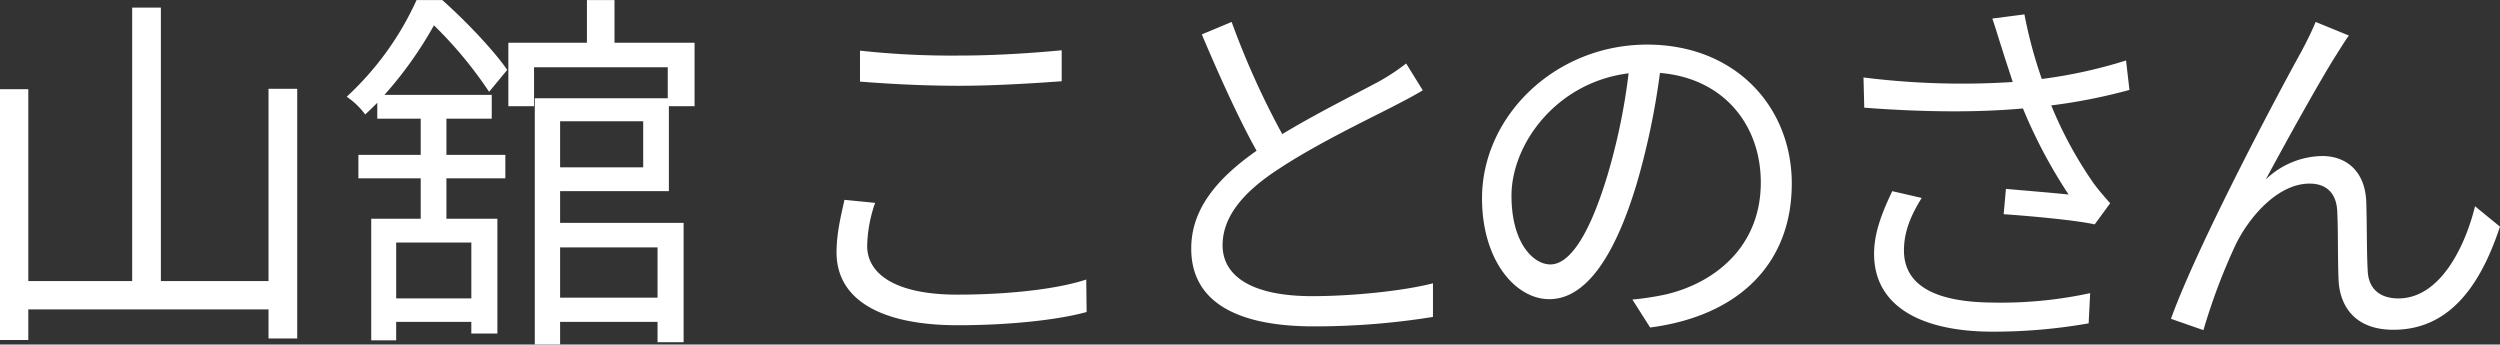
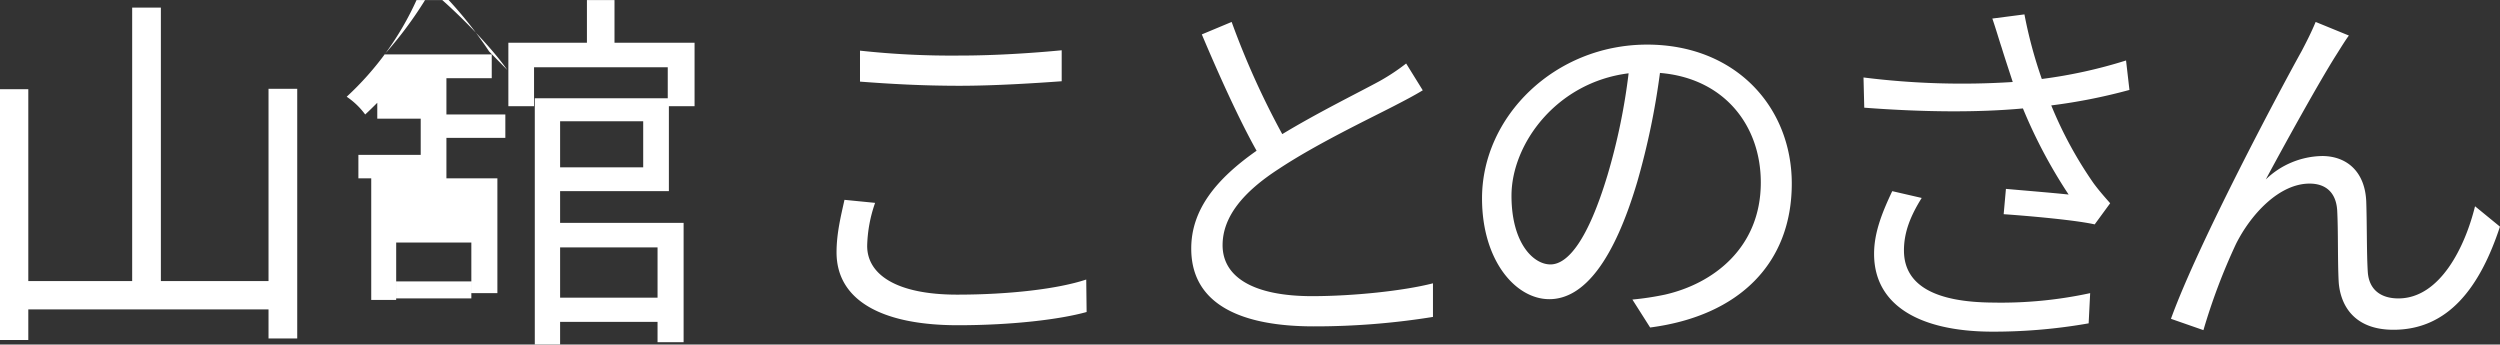
<svg xmlns="http://www.w3.org/2000/svg" width="661.904" height="91.22" viewBox="0 0 661.904 91.22">
  <rect x="0" y="0" width="661.904" height="91.22" fill="#333333" stroke="none" />
  <defs>
    <style>
      .cls-1 {
        fill: #fff;
        fill-rule: evenodd;
      }
    </style>
  </defs>
-   <path id="山舘_ことのさん" data-name="山舘 ことのさん" class="cls-1" d="M940.5,1306.32v50.9H912v-72.4h-7.6v72.4H876.9v-50.8h-7.5v66.4h7.5v-8.1h63.6v7.7h7.6v-66.1h-7.6Zm53.7,55.5H974.3v-14.8h19.9v14.8Zm9.5-60.5c-3.5-5.1-11-13-17.205-18.5h-6.8a79.29,79.29,0,0,1-18.5,25.6,19.786,19.786,0,0,1,4.9,4.7c1.1-1,2.2-2.1,3.2-3.1v4.2h11.5v9.6h-16.5v6.2h16.5v10.7h-13.1v32.2h6.6v-4.9h19.9v3.1h6.9v-30.4H987.6v-10.7h15.6v-6.2H987.6v-9.6h12v-6.3H971.2a102.6,102.6,0,0,0,13.1-18.4,108.412,108.412,0,0,1,14.6,17.6Zm39.8,47v13.3h-25.8v-13.3h25.8Zm-3.8-33.4v12.2h-22v-12.2h22Zm6.8,18.5v-22.5h6.8v-16.8h-21.2v-11.3h-7.3v11.3H1004v16.8h6.8v-10.3h35.4v8.2H1011v65.2h6.7v-6h25.8v5.4h6.9v-31.6h-32.7v-8.4h28.8Zm50.6-37.2v8.2c7.9,0.6,16.4,1.1,26.4,1.1,9.3,0,20.2-.7,27-1.2v-8.2c-7.2.7-17.4,1.4-27,1.4A223.482,223.482,0,0,1,1097.1,1296.22Zm4,40.3-8.11-.8c-0.9,4.1-2.1,8.8-2.1,13.9,0,12.6,11.81,19.3,32.11,19.3,14.2,0,26.9-1.5,34.1-3.5l-0.1-8.6c-7.5,2.5-20.4,4-34.2,4-16,0-23.8-5.3-23.8-12.9A36.776,36.776,0,0,1,1101.1,1336.52Zm94.4-47.9-7.9,3.3c4.6,10.9,9.9,22.6,14.5,30.8-10.7,7.5-17.3,15.6-17.3,25.9,0,15,13.6,20.6,32.4,20.6a196.857,196.857,0,0,0,31.6-2.5v-8.9c-7.8,2-21.1,3.4-32,3.4-15.8,0-23.7-5.2-23.7-13.5,0-7.6,5.6-14.2,14.9-20.2,9.8-6.5,23.6-13.1,30.4-16.6,2.9-1.5,5.4-2.8,7.7-4.2l-4.4-7.1a54.621,54.621,0,0,1-7.1,4.7c-5.5,3-16.3,8.3-25.7,14A215.347,215.347,0,0,1,1195.5,1288.62Zm148.3,42.8c0-20.3-14.9-36.8-38.3-36.8-24.4,0-43.71,19-43.71,40.7,0,16.5,8.9,26.7,17.81,26.7,9.3,0,17.2-10.5,23.3-31.1a196.713,196.713,0,0,0,6-28.8c17,1.4,26.7,13.9,26.7,29,0,17.3-12.6,26.8-25.4,29.7a75.537,75.537,0,0,1-8.6,1.3l4.7,7.4C1330,1366.42,1343.8,1352.42,1343.8,1331.42Zm-74.21,3.2c0-13.6,11.81-30,31.01-32.4a163.388,163.388,0,0,1-5.6,27c-5.1,16.9-10.4,23.6-15.1,23.6C1275.4,1352.82,1269.59,1347.22,1269.59,1334.62Zm129.81-39.1c0.7,2.3,1.7,5.3,2.9,9a209.075,209.075,0,0,1-39.51-1.2l0.2,8c15.71,1.2,30.11,1.3,42.01.2a133.58,133.58,0,0,0,12.1,22.8c-3.6-.4-11-1-16.6-1.5l-0.6,6.7c7.2,0.5,19.3,1.6,24.1,2.7l4.1-5.6c-1.5-1.7-3-3.4-4.4-5.3a106.4,106.4,0,0,1-11.2-20.6,148.674,148.674,0,0,0,20.7-4.1l-0.9-7.8a128.441,128.441,0,0,1-22.3,4.9,119.481,119.481,0,0,1-4.6-17.1l-8.5,1.1C1397.8,1290.32,1398.7,1293.42,1399.4,1295.52Zm-21.2,39.7-7.8-1.8c-2.8,5.9-4.81,11.1-4.81,16.6,0,13.6,12.01,20.5,31.01,20.6a145.231,145.231,0,0,0,25.8-2.2l0.4-8a111.468,111.468,0,0,1-25.8,2.5c-14.8-.1-23.5-4.3-23.5-13.8C1373.5,1344.32,1375.2,1340.02,1378.2,1335.22Zm113.1-43-8.8-3.6c-1.2,2.9-2.5,5.4-3.7,7.7-5.4,9.7-27.31,50.7-34.61,70.9l8.6,3a159.92,159.92,0,0,1,8.61-22.8c3.9-7.8,11.4-16,19.5-16,4.5,0,7,2.6,7.3,7,0.3,5.5.1,13.2,0.4,19,0.4,5.9,3.8,12.7,14.5,12.7,14.5,0,22.9-11.2,28.2-27.3l-6.6-5.4c-2.6,10.6-9.2,24.4-20.3,24.4-4.4,0-7.8-2.1-8.1-7.1-0.3-4.9-.2-12.6-0.4-18.5-0.3-7.9-5.1-12.1-11.7-12.1a22.01,22.01,0,0,0-14.9,6.2c5.2-9.7,14.4-26.3,18.8-33.2C1489.3,1295.22,1490.4,1293.42,1491.3,1292.22Z" transform="translate(-869.406 -1282.81)" />
+   <path id="山舘_ことのさん" data-name="山舘 ことのさん" class="cls-1" d="M940.5,1306.32v50.9H912v-72.4h-7.6v72.4H876.9v-50.8h-7.5v66.4h7.5v-8.1h63.6v7.7h7.6v-66.1h-7.6Zm53.7,55.5H974.3v-14.8h19.9v14.8Zm9.5-60.5c-3.5-5.1-11-13-17.205-18.5h-6.8a79.29,79.29,0,0,1-18.5,25.6,19.786,19.786,0,0,1,4.9,4.7c1.1-1,2.2-2.1,3.2-3.1v4.2h11.5v9.6h-16.5v6.2h16.5h-13.1v32.2h6.6v-4.9h19.9v3.1h6.9v-30.4H987.6v-10.7h15.6v-6.2H987.6v-9.6h12v-6.3H971.2a102.6,102.6,0,0,0,13.1-18.4,108.412,108.412,0,0,1,14.6,17.6Zm39.8,47v13.3h-25.8v-13.3h25.8Zm-3.8-33.4v12.2h-22v-12.2h22Zm6.8,18.5v-22.5h6.8v-16.8h-21.2v-11.3h-7.3v11.3H1004v16.8h6.8v-10.3h35.4v8.2H1011v65.2h6.7v-6h25.8v5.4h6.9v-31.6h-32.7v-8.4h28.8Zm50.6-37.2v8.2c7.9,0.6,16.4,1.1,26.4,1.1,9.3,0,20.2-.7,27-1.2v-8.2c-7.2.7-17.4,1.4-27,1.4A223.482,223.482,0,0,1,1097.1,1296.22Zm4,40.3-8.11-.8c-0.9,4.1-2.1,8.8-2.1,13.9,0,12.6,11.81,19.3,32.11,19.3,14.2,0,26.9-1.5,34.1-3.5l-0.1-8.6c-7.5,2.5-20.4,4-34.2,4-16,0-23.8-5.3-23.8-12.9A36.776,36.776,0,0,1,1101.1,1336.52Zm94.4-47.9-7.9,3.3c4.6,10.9,9.9,22.6,14.5,30.8-10.7,7.5-17.3,15.6-17.3,25.9,0,15,13.6,20.6,32.4,20.6a196.857,196.857,0,0,0,31.6-2.5v-8.9c-7.8,2-21.1,3.4-32,3.4-15.8,0-23.7-5.2-23.7-13.5,0-7.6,5.6-14.2,14.9-20.2,9.8-6.5,23.6-13.1,30.4-16.6,2.9-1.5,5.4-2.8,7.7-4.2l-4.4-7.1a54.621,54.621,0,0,1-7.1,4.7c-5.5,3-16.3,8.3-25.7,14A215.347,215.347,0,0,1,1195.5,1288.62Zm148.3,42.8c0-20.3-14.9-36.8-38.3-36.8-24.4,0-43.71,19-43.71,40.7,0,16.5,8.9,26.7,17.81,26.7,9.3,0,17.2-10.5,23.3-31.1a196.713,196.713,0,0,0,6-28.8c17,1.4,26.7,13.9,26.7,29,0,17.3-12.6,26.8-25.4,29.7a75.537,75.537,0,0,1-8.6,1.3l4.7,7.4C1330,1366.42,1343.8,1352.42,1343.8,1331.42Zm-74.21,3.2c0-13.6,11.81-30,31.01-32.4a163.388,163.388,0,0,1-5.6,27c-5.1,16.9-10.4,23.6-15.1,23.6C1275.4,1352.82,1269.59,1347.22,1269.59,1334.62Zm129.81-39.1c0.7,2.3,1.7,5.3,2.9,9a209.075,209.075,0,0,1-39.51-1.2l0.2,8c15.71,1.2,30.11,1.3,42.01.2a133.58,133.58,0,0,0,12.1,22.8c-3.6-.4-11-1-16.6-1.5l-0.6,6.7c7.2,0.5,19.3,1.6,24.1,2.7l4.1-5.6c-1.5-1.7-3-3.4-4.4-5.3a106.4,106.4,0,0,1-11.2-20.6,148.674,148.674,0,0,0,20.7-4.1l-0.9-7.8a128.441,128.441,0,0,1-22.3,4.9,119.481,119.481,0,0,1-4.6-17.1l-8.5,1.1C1397.8,1290.32,1398.7,1293.42,1399.4,1295.52Zm-21.2,39.7-7.8-1.8c-2.8,5.9-4.81,11.1-4.81,16.6,0,13.6,12.01,20.5,31.01,20.6a145.231,145.231,0,0,0,25.8-2.2l0.4-8a111.468,111.468,0,0,1-25.8,2.5c-14.8-.1-23.5-4.3-23.5-13.8C1373.5,1344.32,1375.2,1340.02,1378.2,1335.22Zm113.1-43-8.8-3.6c-1.2,2.9-2.5,5.4-3.7,7.7-5.4,9.7-27.31,50.7-34.61,70.9l8.6,3a159.92,159.92,0,0,1,8.61-22.8c3.9-7.8,11.4-16,19.5-16,4.5,0,7,2.6,7.3,7,0.3,5.5.1,13.2,0.4,19,0.4,5.9,3.8,12.7,14.5,12.7,14.5,0,22.9-11.2,28.2-27.3l-6.6-5.4c-2.6,10.6-9.2,24.4-20.3,24.4-4.4,0-7.8-2.1-8.1-7.1-0.3-4.9-.2-12.6-0.4-18.5-0.3-7.9-5.1-12.1-11.7-12.1a22.01,22.01,0,0,0-14.9,6.2c5.2-9.7,14.4-26.3,18.8-33.2C1489.3,1295.22,1490.4,1293.42,1491.3,1292.22Z" transform="translate(-869.406 -1282.81)" />
</svg>